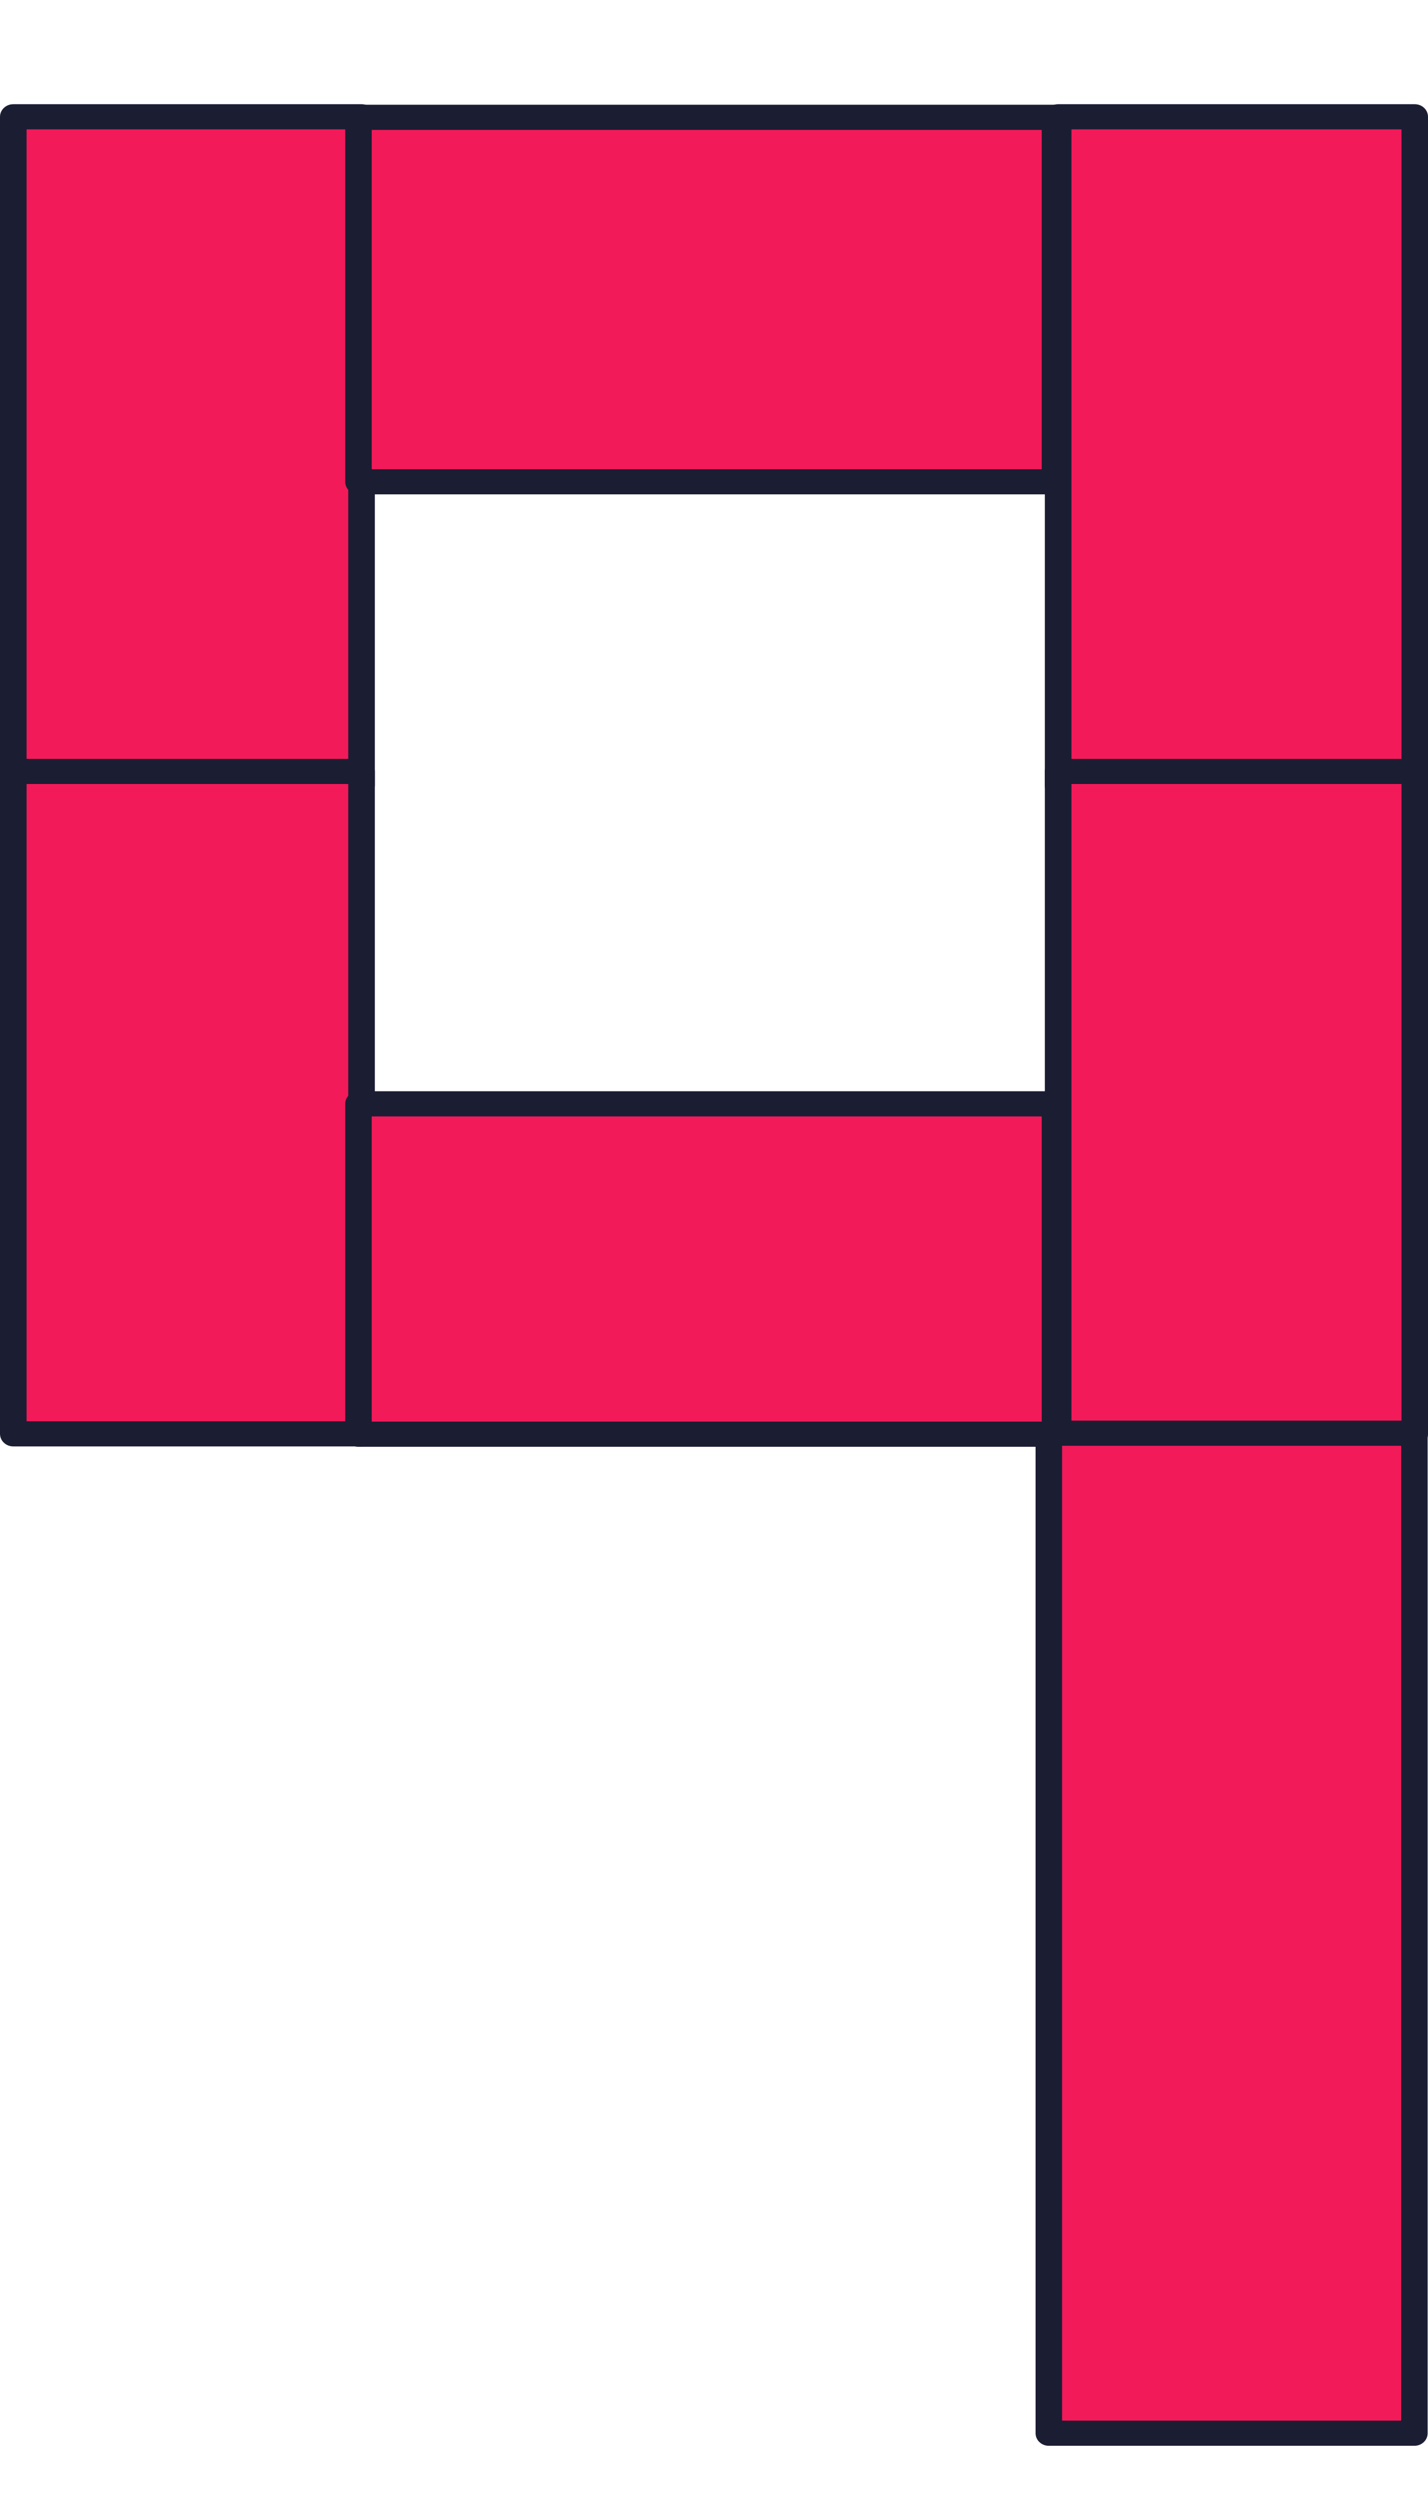
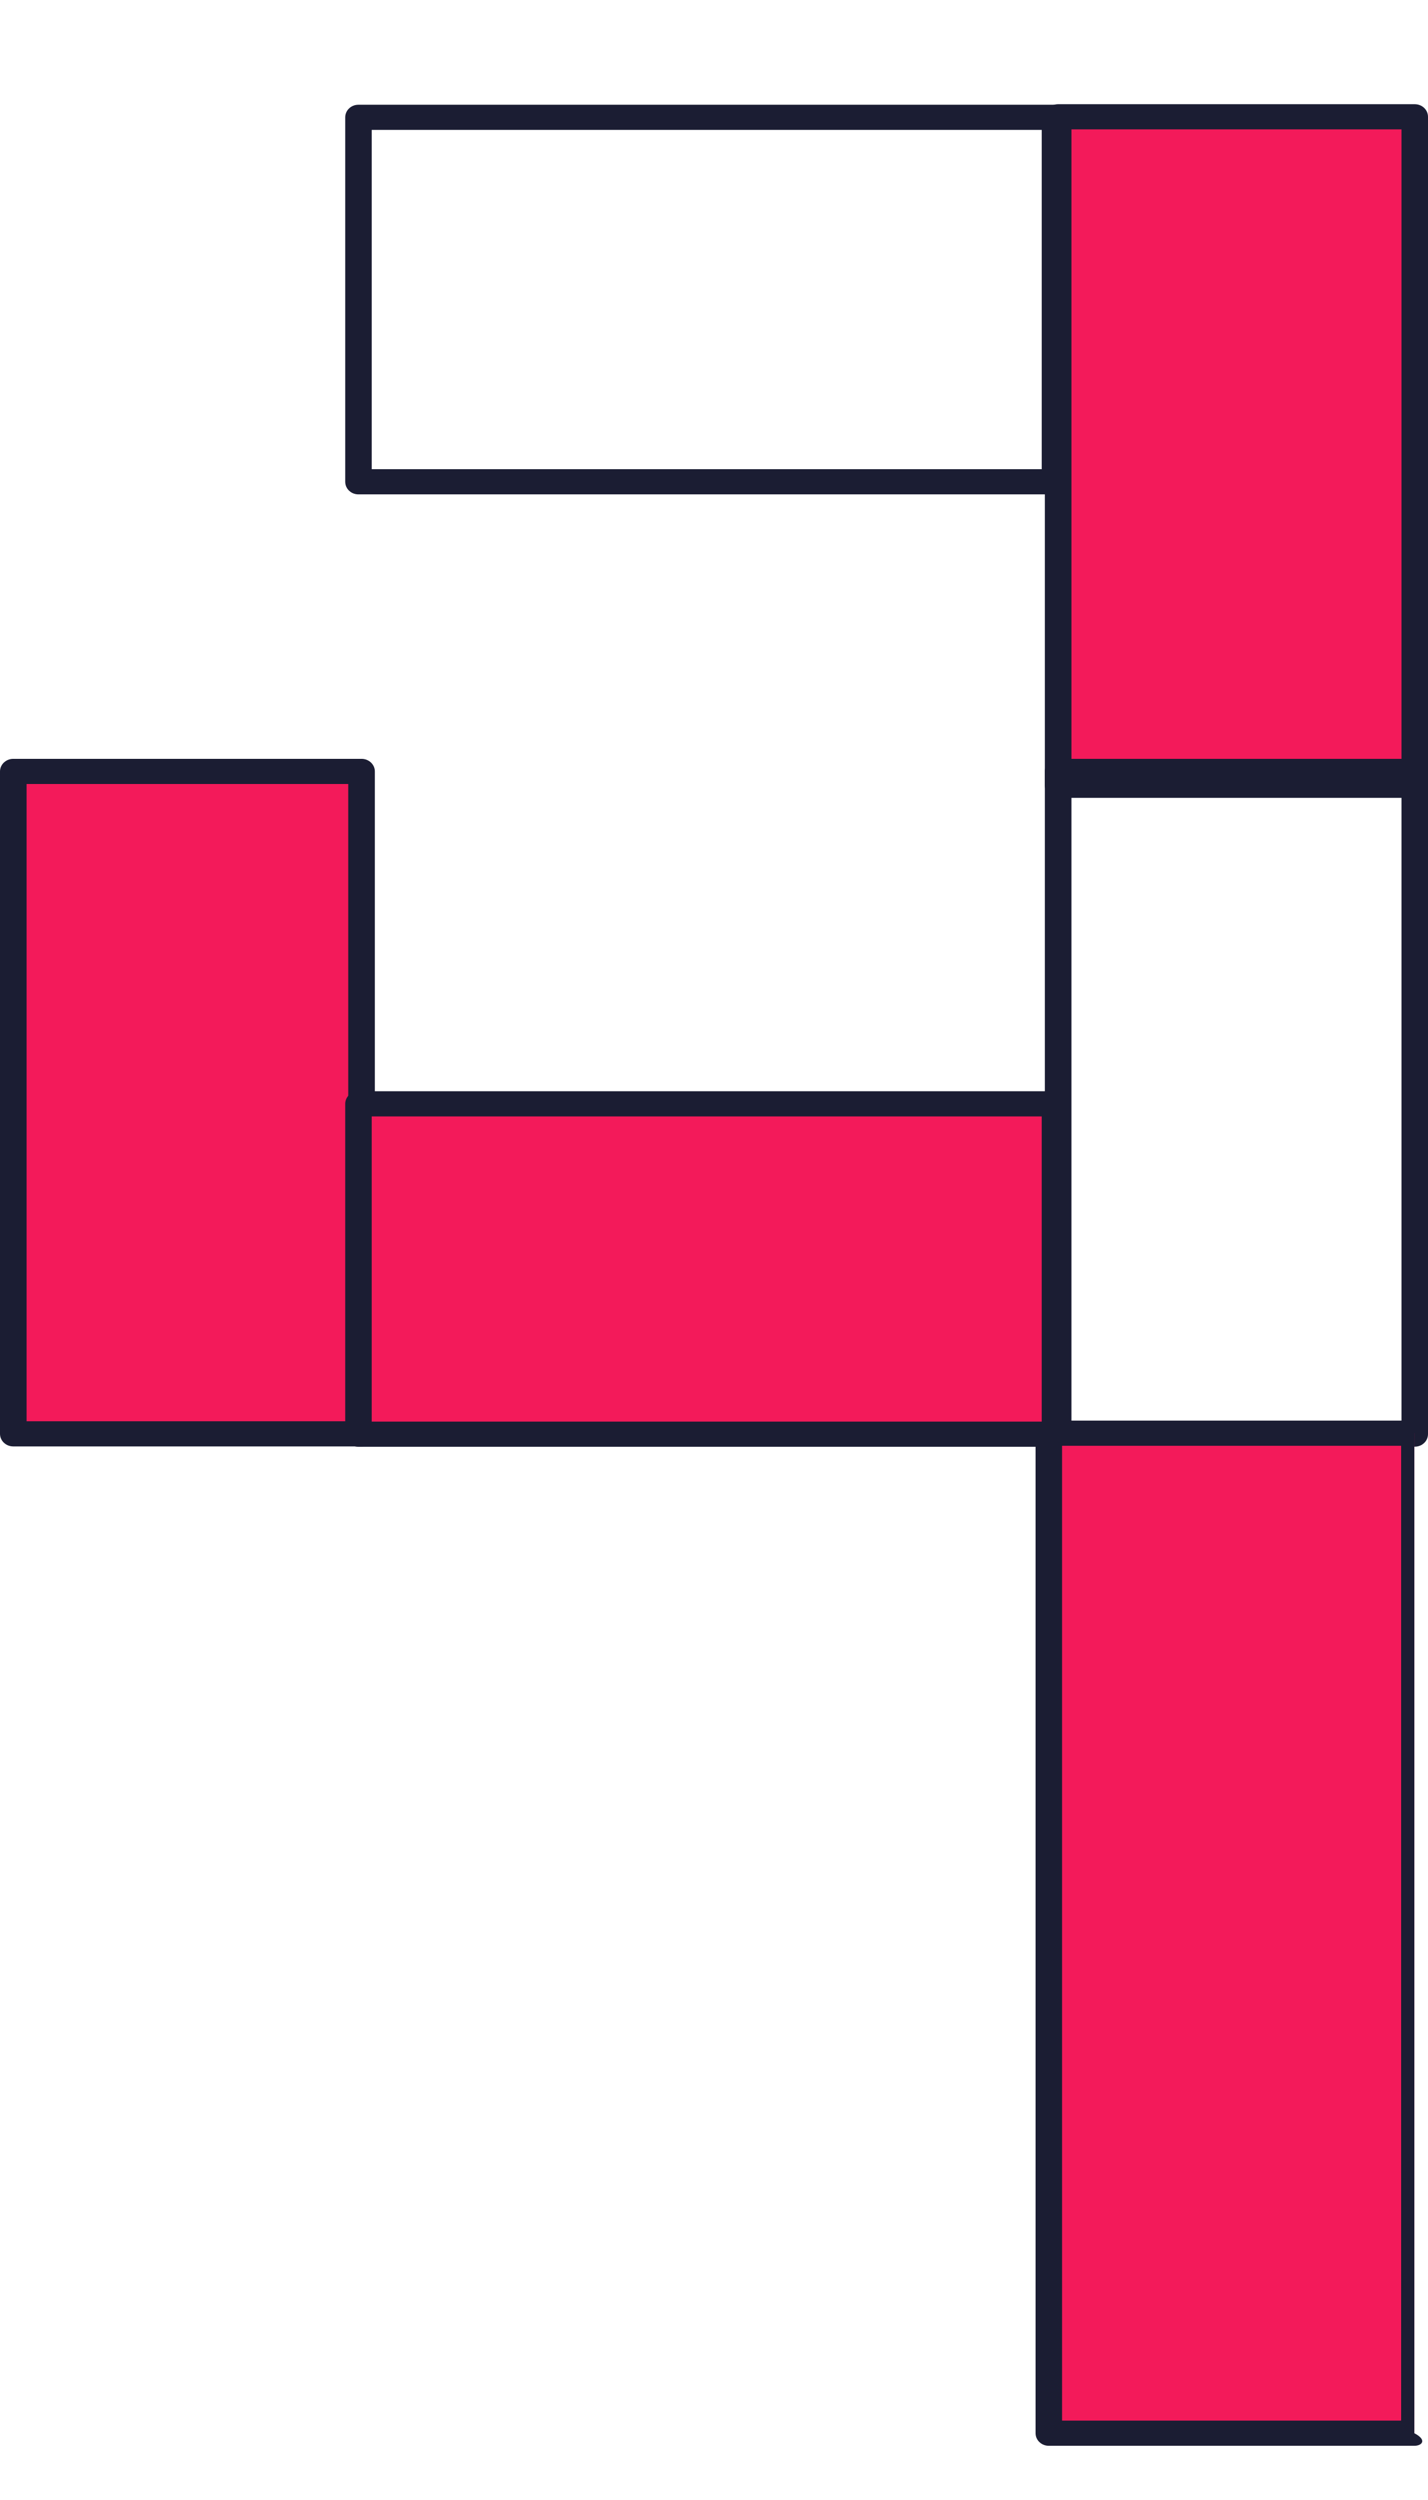
<svg xmlns="http://www.w3.org/2000/svg" width="16" height="28" viewBox="0 0 16 28" fill="none">
  <path fill-rule="evenodd" clip-rule="evenodd" d="M11.856 1.308V5.008V8.795H15.851V5.008V1.308H11.856Z" fill="#F31A5A" />
  <path fill-rule="evenodd" clip-rule="evenodd" d="M11.707 1.308C11.707 1.23 11.774 1.167 11.856 1.167H15.851C15.934 1.167 16 1.23 16 1.308V8.795C16 8.873 15.934 8.936 15.851 8.936H11.856C11.774 8.936 11.707 8.873 11.707 8.795V1.308ZM12.005 1.449V8.654H15.703V1.449H12.005Z" fill="#1B1D33" />
-   <path fill-rule="evenodd" clip-rule="evenodd" d="M11.856 8.64V12.339V16.062H15.851V12.339V8.64H11.856Z" fill="#F31A5A" />
  <path fill-rule="evenodd" clip-rule="evenodd" d="M11.707 8.64C11.707 8.562 11.774 8.499 11.856 8.499H15.851C15.934 8.499 16 8.562 16 8.64V16.062C16 16.14 15.934 16.203 15.851 16.203H11.856C11.774 16.203 11.707 16.14 11.707 16.062V8.64ZM12.005 8.781V15.921H15.703V8.781H12.005Z" fill="#1B1D33" />
  <path fill-rule="evenodd" clip-rule="evenodd" d="M11.751 16.051V21.545V27.252H15.847V21.545V16.051H11.751Z" fill="#F31A5A" />
-   <path fill-rule="evenodd" clip-rule="evenodd" d="M11.603 16.052C11.603 15.974 11.669 15.911 11.752 15.911H15.847C15.93 15.911 15.996 15.974 15.996 16.052V27.252C15.996 27.33 15.93 27.393 15.847 27.393H11.752C11.669 27.393 11.603 27.33 11.603 27.252V16.052ZM11.9 16.193V27.111H15.699V16.193H11.9Z" fill="#1B1D33" />
-   <path fill-rule="evenodd" clip-rule="evenodd" d="M4.051 1.308H0.148V5.008V8.795H4.051V5.008V1.308Z" fill="#F31A5A" />
-   <path fill-rule="evenodd" clip-rule="evenodd" d="M0 1.308C0 1.23 0.067 1.167 0.149 1.167H4.051C4.133 1.167 4.2 1.23 4.2 1.308V8.795C4.2 8.873 4.133 8.936 4.051 8.936H0.149C0.067 8.936 0 8.873 0 8.795V1.308ZM0.298 1.449V8.654H3.902V1.449H0.298Z" fill="#1B1D33" />
+   <path fill-rule="evenodd" clip-rule="evenodd" d="M11.603 16.052C11.603 15.974 11.669 15.911 11.752 15.911H15.847V27.252C15.996 27.33 15.93 27.393 15.847 27.393H11.752C11.669 27.393 11.603 27.33 11.603 27.252V16.052ZM11.9 16.193V27.111H15.699V16.193H11.9Z" fill="#1B1D33" />
  <path fill-rule="evenodd" clip-rule="evenodd" d="M4.051 8.64H0.148V12.339V16.059H4.051V12.339V8.64Z" fill="#F31A5A" />
  <path fill-rule="evenodd" clip-rule="evenodd" d="M0 8.64C0 8.562 0.067 8.499 0.149 8.499H4.051C4.133 8.499 4.2 8.562 4.2 8.64V16.059C4.2 16.137 4.133 16.2 4.051 16.2H0.149C0.067 16.2 0 16.137 0 16.059V8.64ZM0.298 8.781V15.918H3.902V8.781H0.298Z" fill="#1B1D33" />
  <path fill-rule="evenodd" clip-rule="evenodd" d="M4.016 12.362V16.062H7.918H11.821V12.362H7.918H4.016Z" fill="#F31A5A" />
-   <path fill-rule="evenodd" clip-rule="evenodd" d="M4.016 1.384V5.395H7.918H11.821V1.384H7.918H4.016Z" fill="#F31A5A" />
  <path fill-rule="evenodd" clip-rule="evenodd" d="M3.868 12.363C3.868 12.285 3.934 12.222 4.016 12.222H11.821C11.903 12.222 11.97 12.285 11.97 12.363V16.063C11.97 16.14 11.903 16.204 11.821 16.204H4.016C3.934 16.204 3.868 16.14 3.868 16.063V12.363ZM4.165 12.504V15.922H11.672V12.504H4.165Z" fill="#1B1D33" />
  <path fill-rule="evenodd" clip-rule="evenodd" d="M3.868 1.314C3.868 1.236 3.934 1.173 4.016 1.173H11.821C11.903 1.173 11.97 1.236 11.97 1.314L11.97 5.396C11.97 5.474 11.903 5.537 11.821 5.537H4.016C3.934 5.537 3.868 5.474 3.868 5.396L3.868 1.314ZM4.165 1.455L4.165 5.255H11.672L11.672 1.455H4.165Z" fill="#1B1D33" />
</svg>